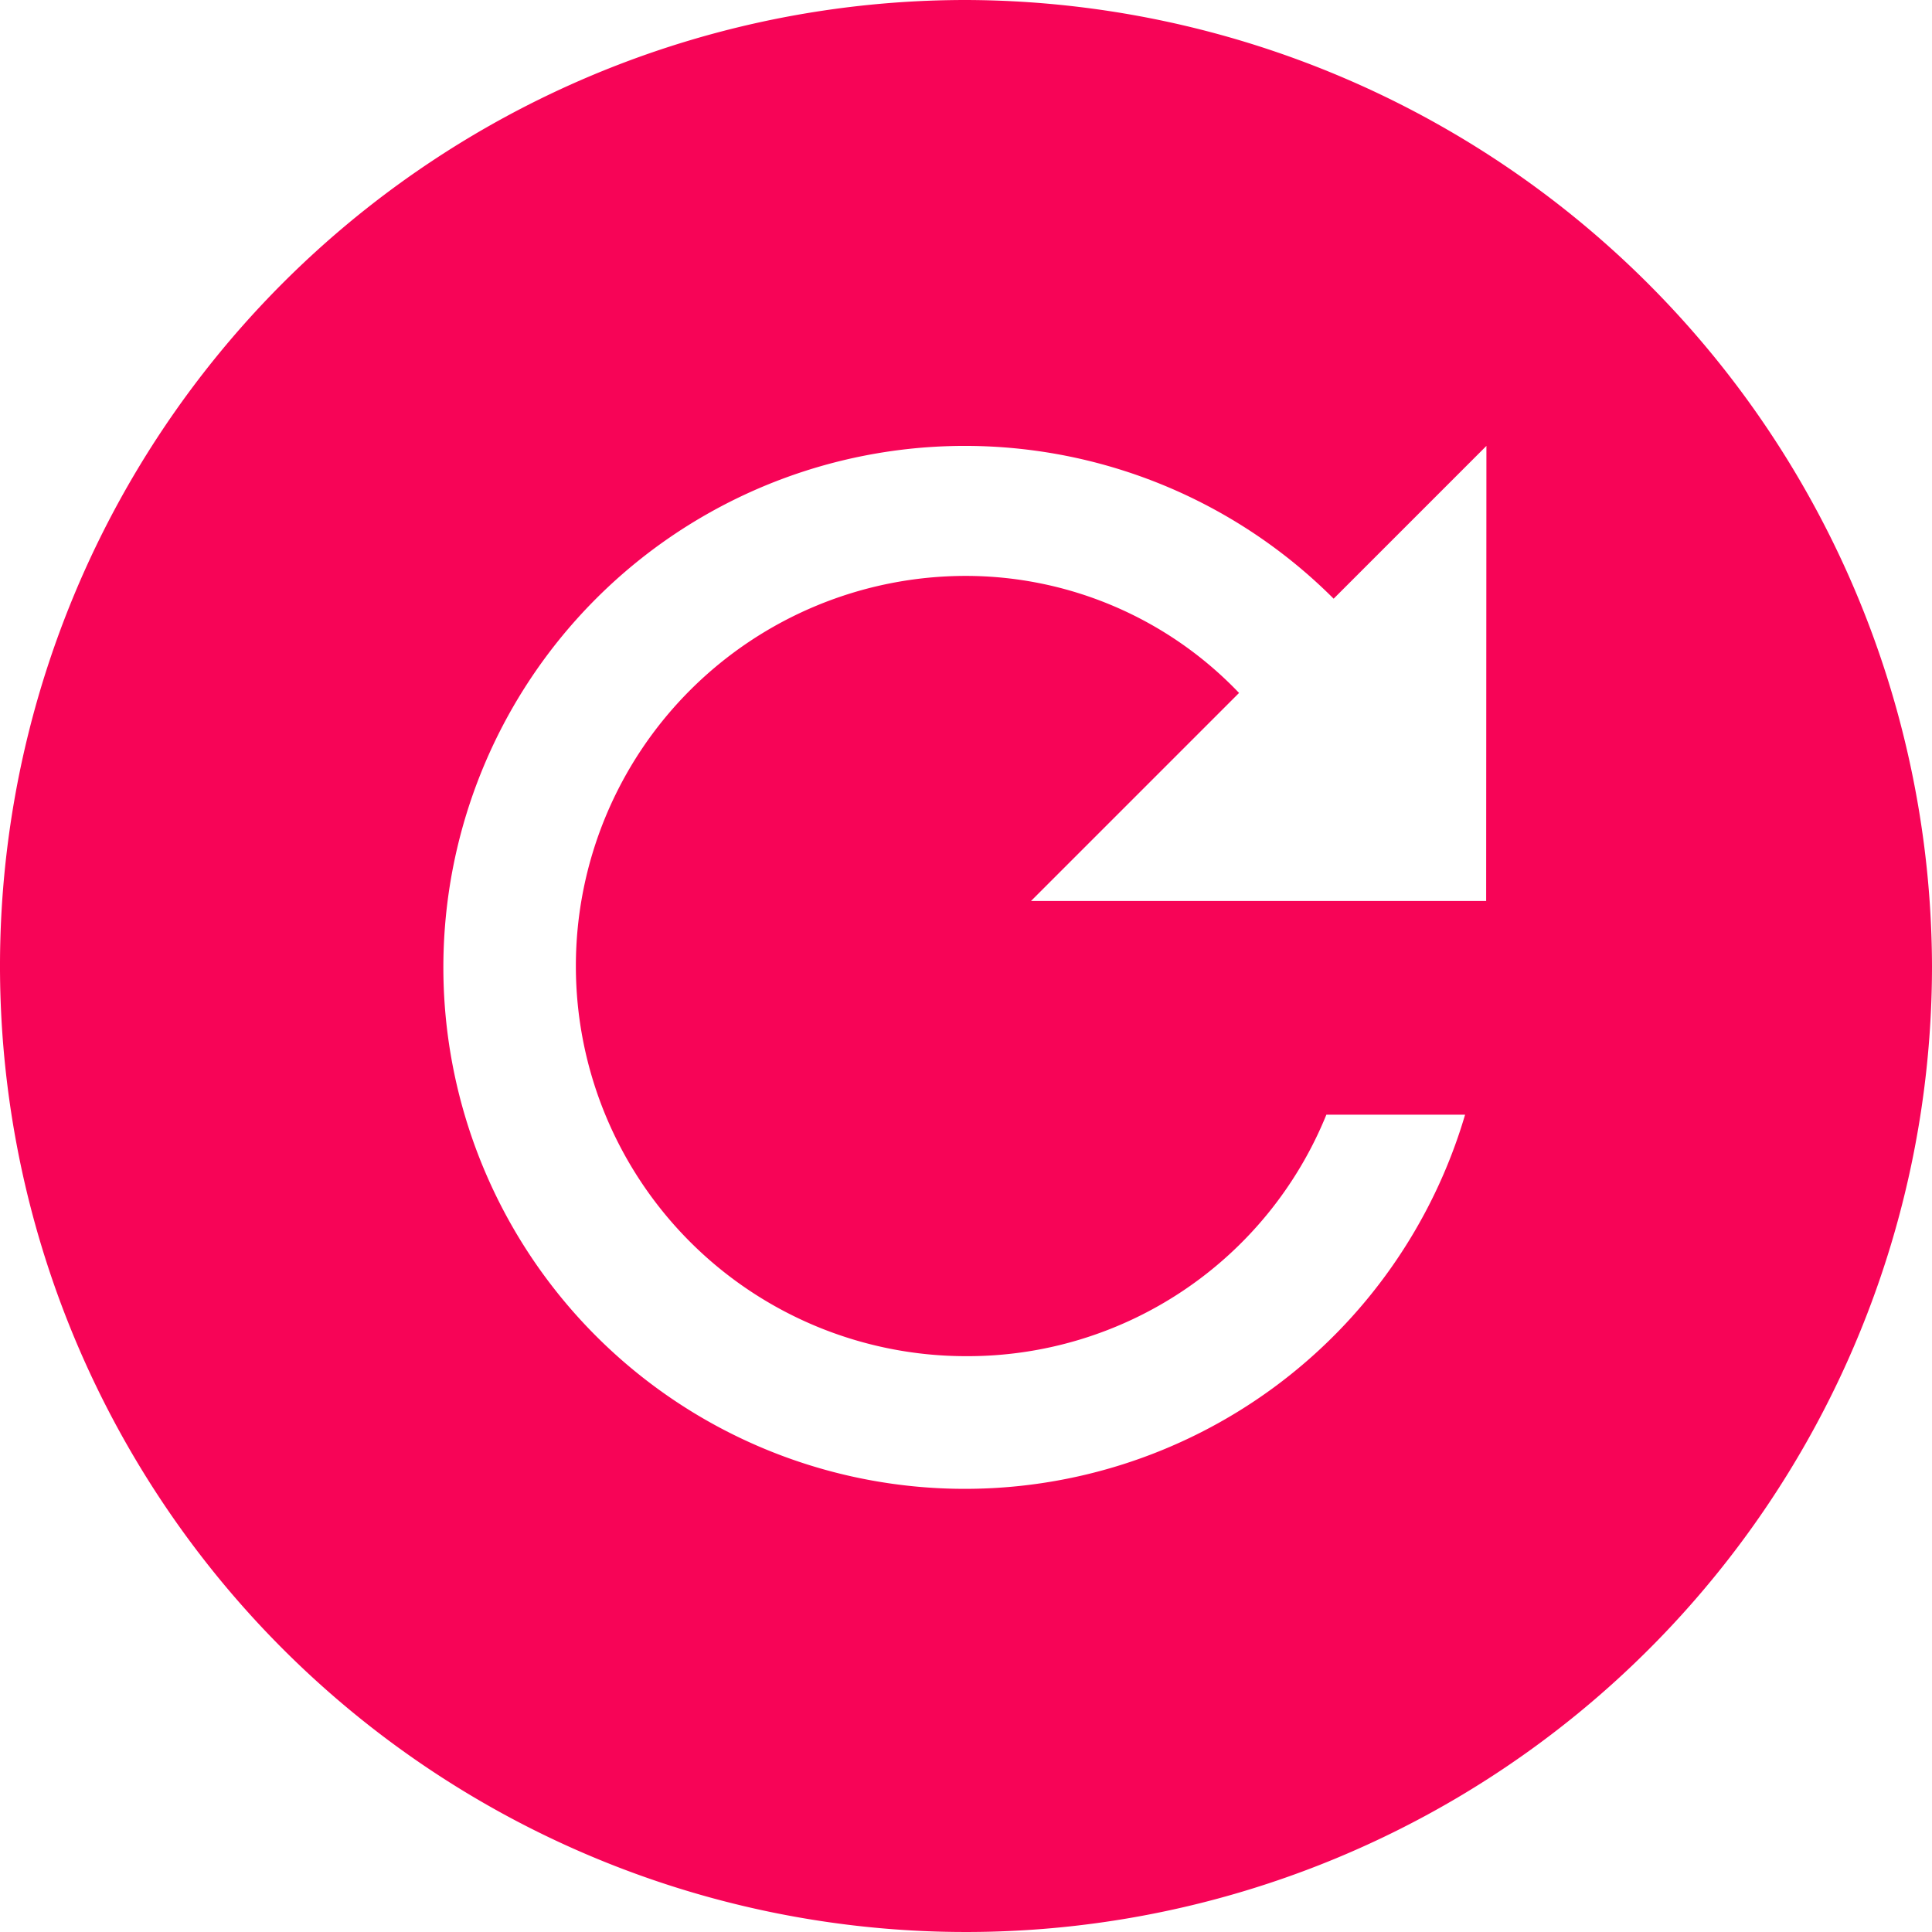
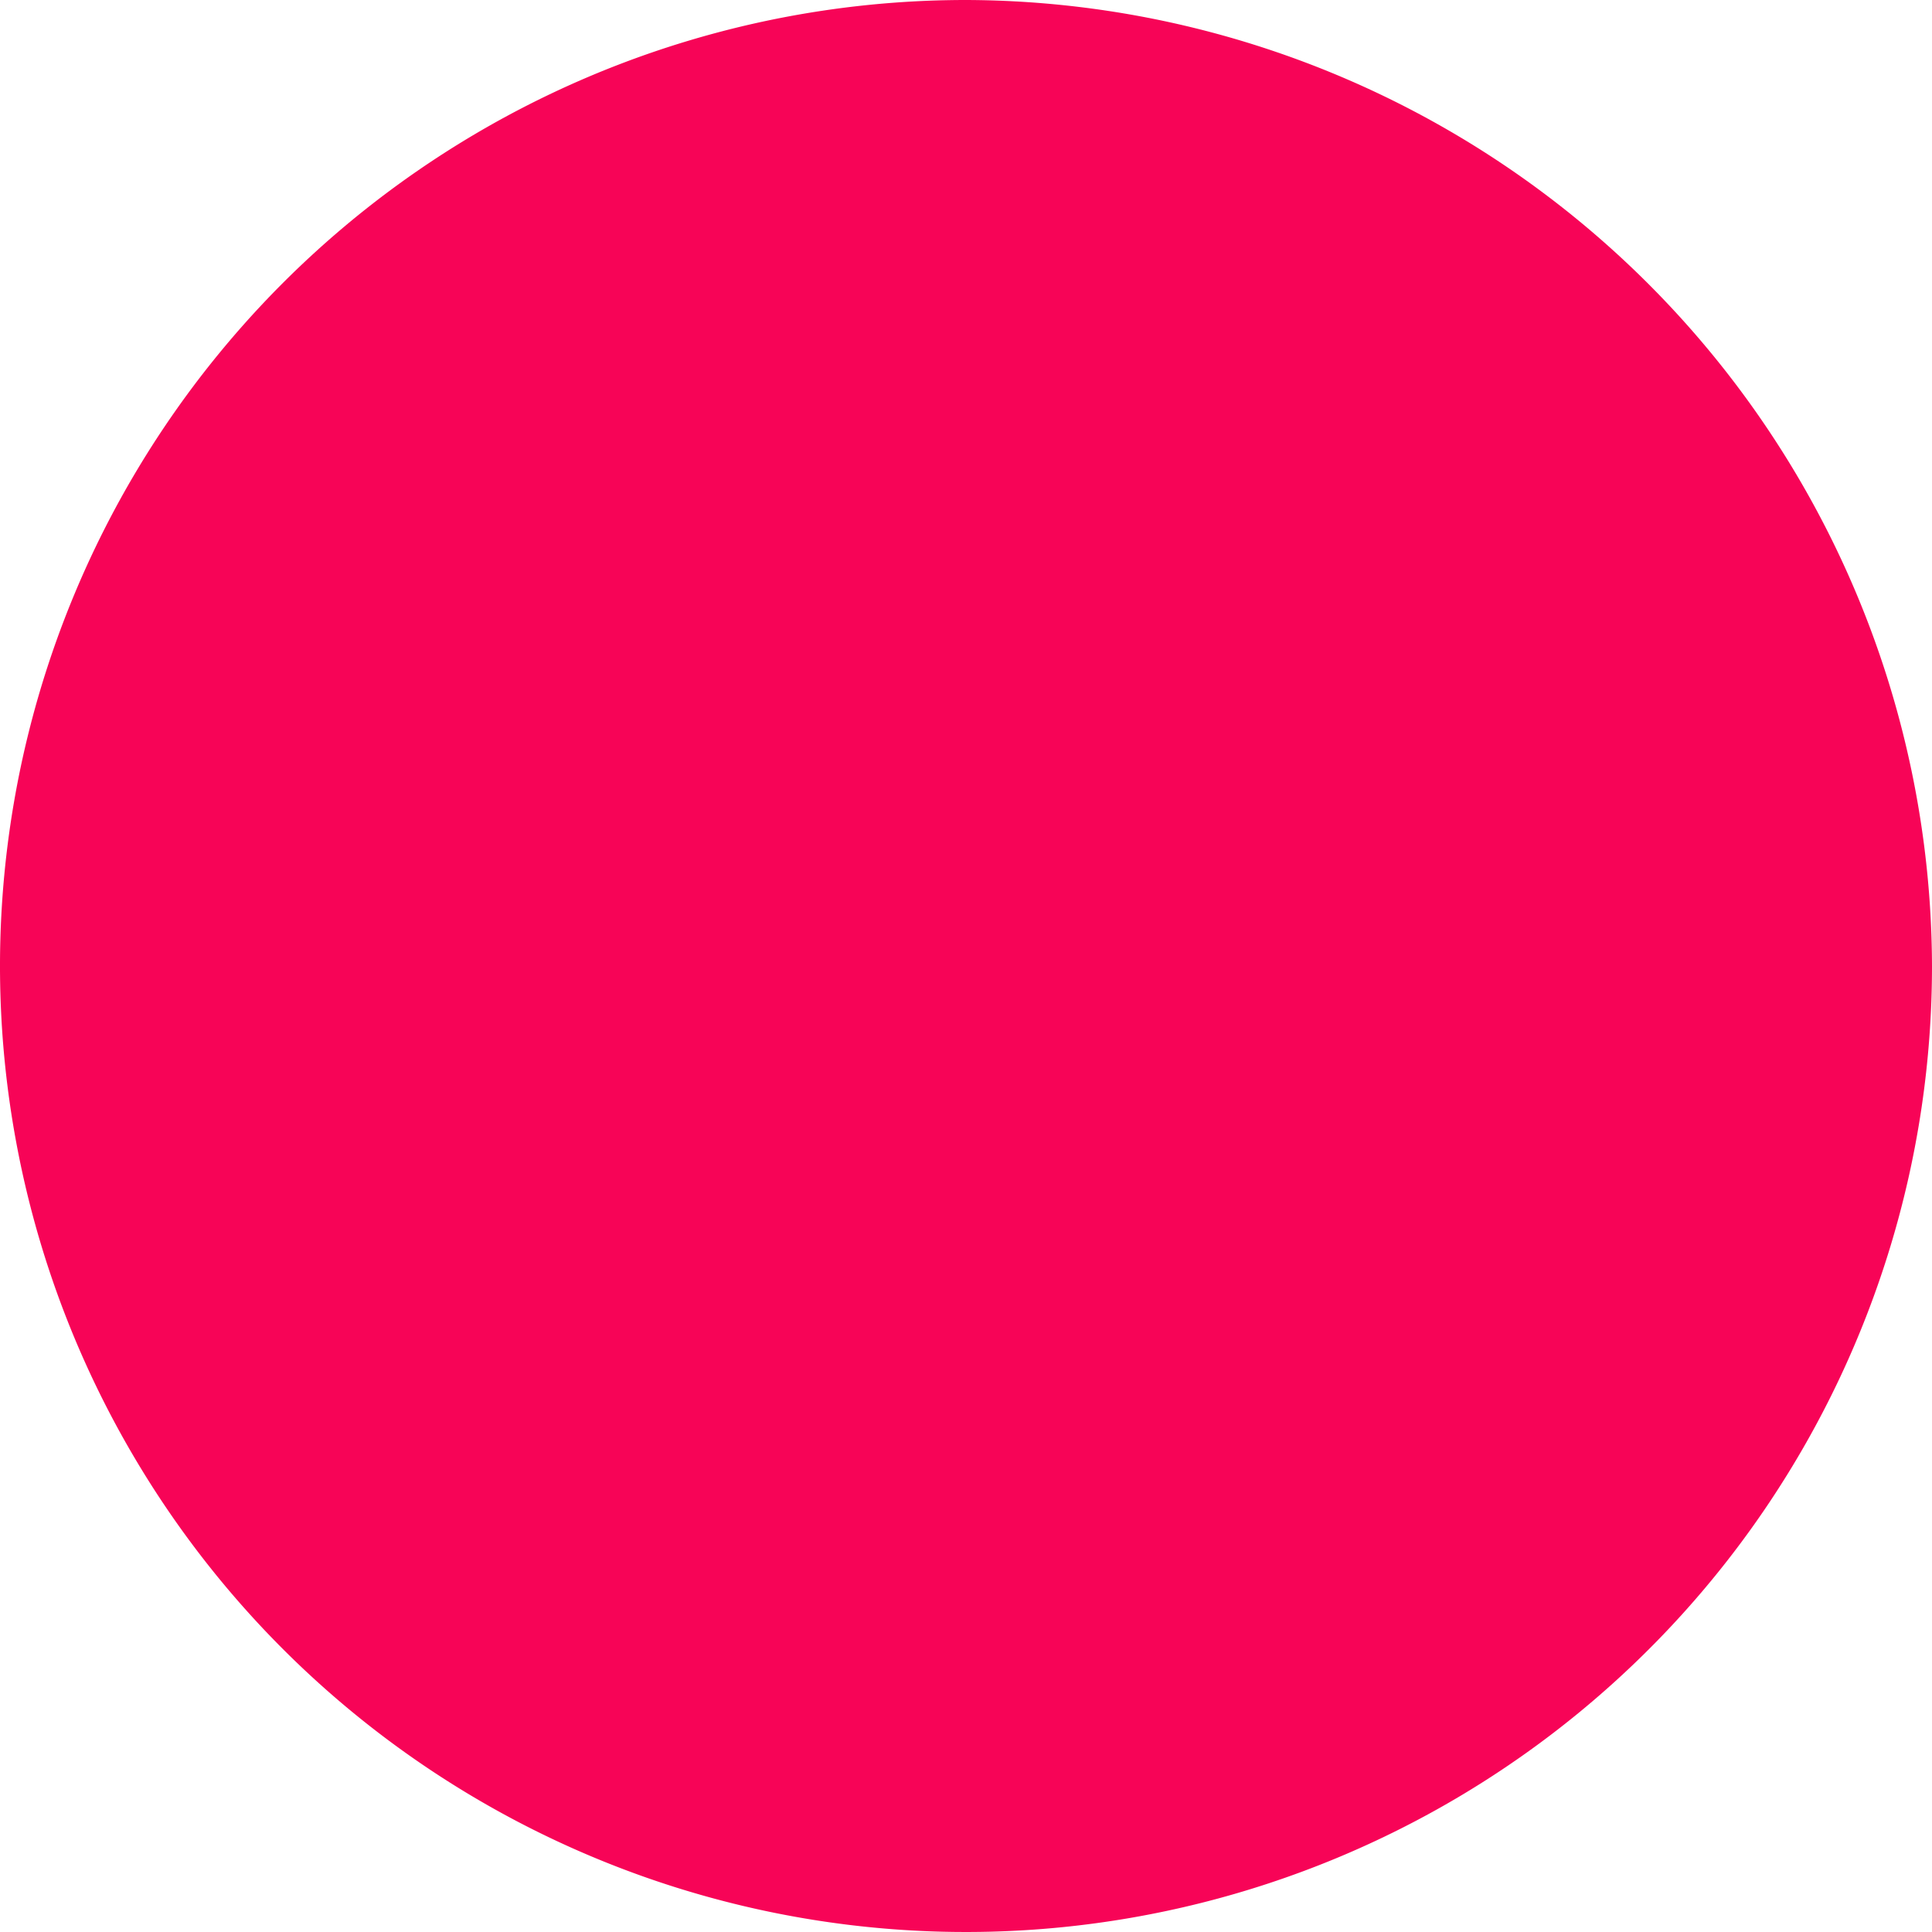
<svg xmlns="http://www.w3.org/2000/svg" width="29.25" height="29.25" viewBox="0 0 29.25 29.25">
-   <path id="Icon_ionic-md-refresh-circle" data-name="Icon ionic-md-refresh-circle" d="M18,3.375A14.625,14.625,0,1,0,32.625,18,14.668,14.668,0,0,0,18,3.375Zm7.875,13.641H18.984l3.15-3.15A5.721,5.721,0,0,0,18,12.094a5.906,5.906,0,0,0,0,11.813,5.861,5.861,0,0,0,5.456-3.656h2.1a7.895,7.895,0,1,1-1.99-7.812l2.313-2.313Z" transform="translate(-3.375 -3.375)" fill="#f70457" />
+   <path id="Icon_ionic-md-refresh-circle" data-name="Icon ionic-md-refresh-circle" d="M18,3.375A14.625,14.625,0,1,0,32.625,18,14.668,14.668,0,0,0,18,3.375Zm7.875,13.641H18.984l3.15-3.15A5.721,5.721,0,0,0,18,12.094a5.906,5.906,0,0,0,0,11.813,5.861,5.861,0,0,0,5.456-3.656h2.1l2.313-2.313Z" transform="translate(-3.375 -3.375)" fill="#f70457" />
</svg>